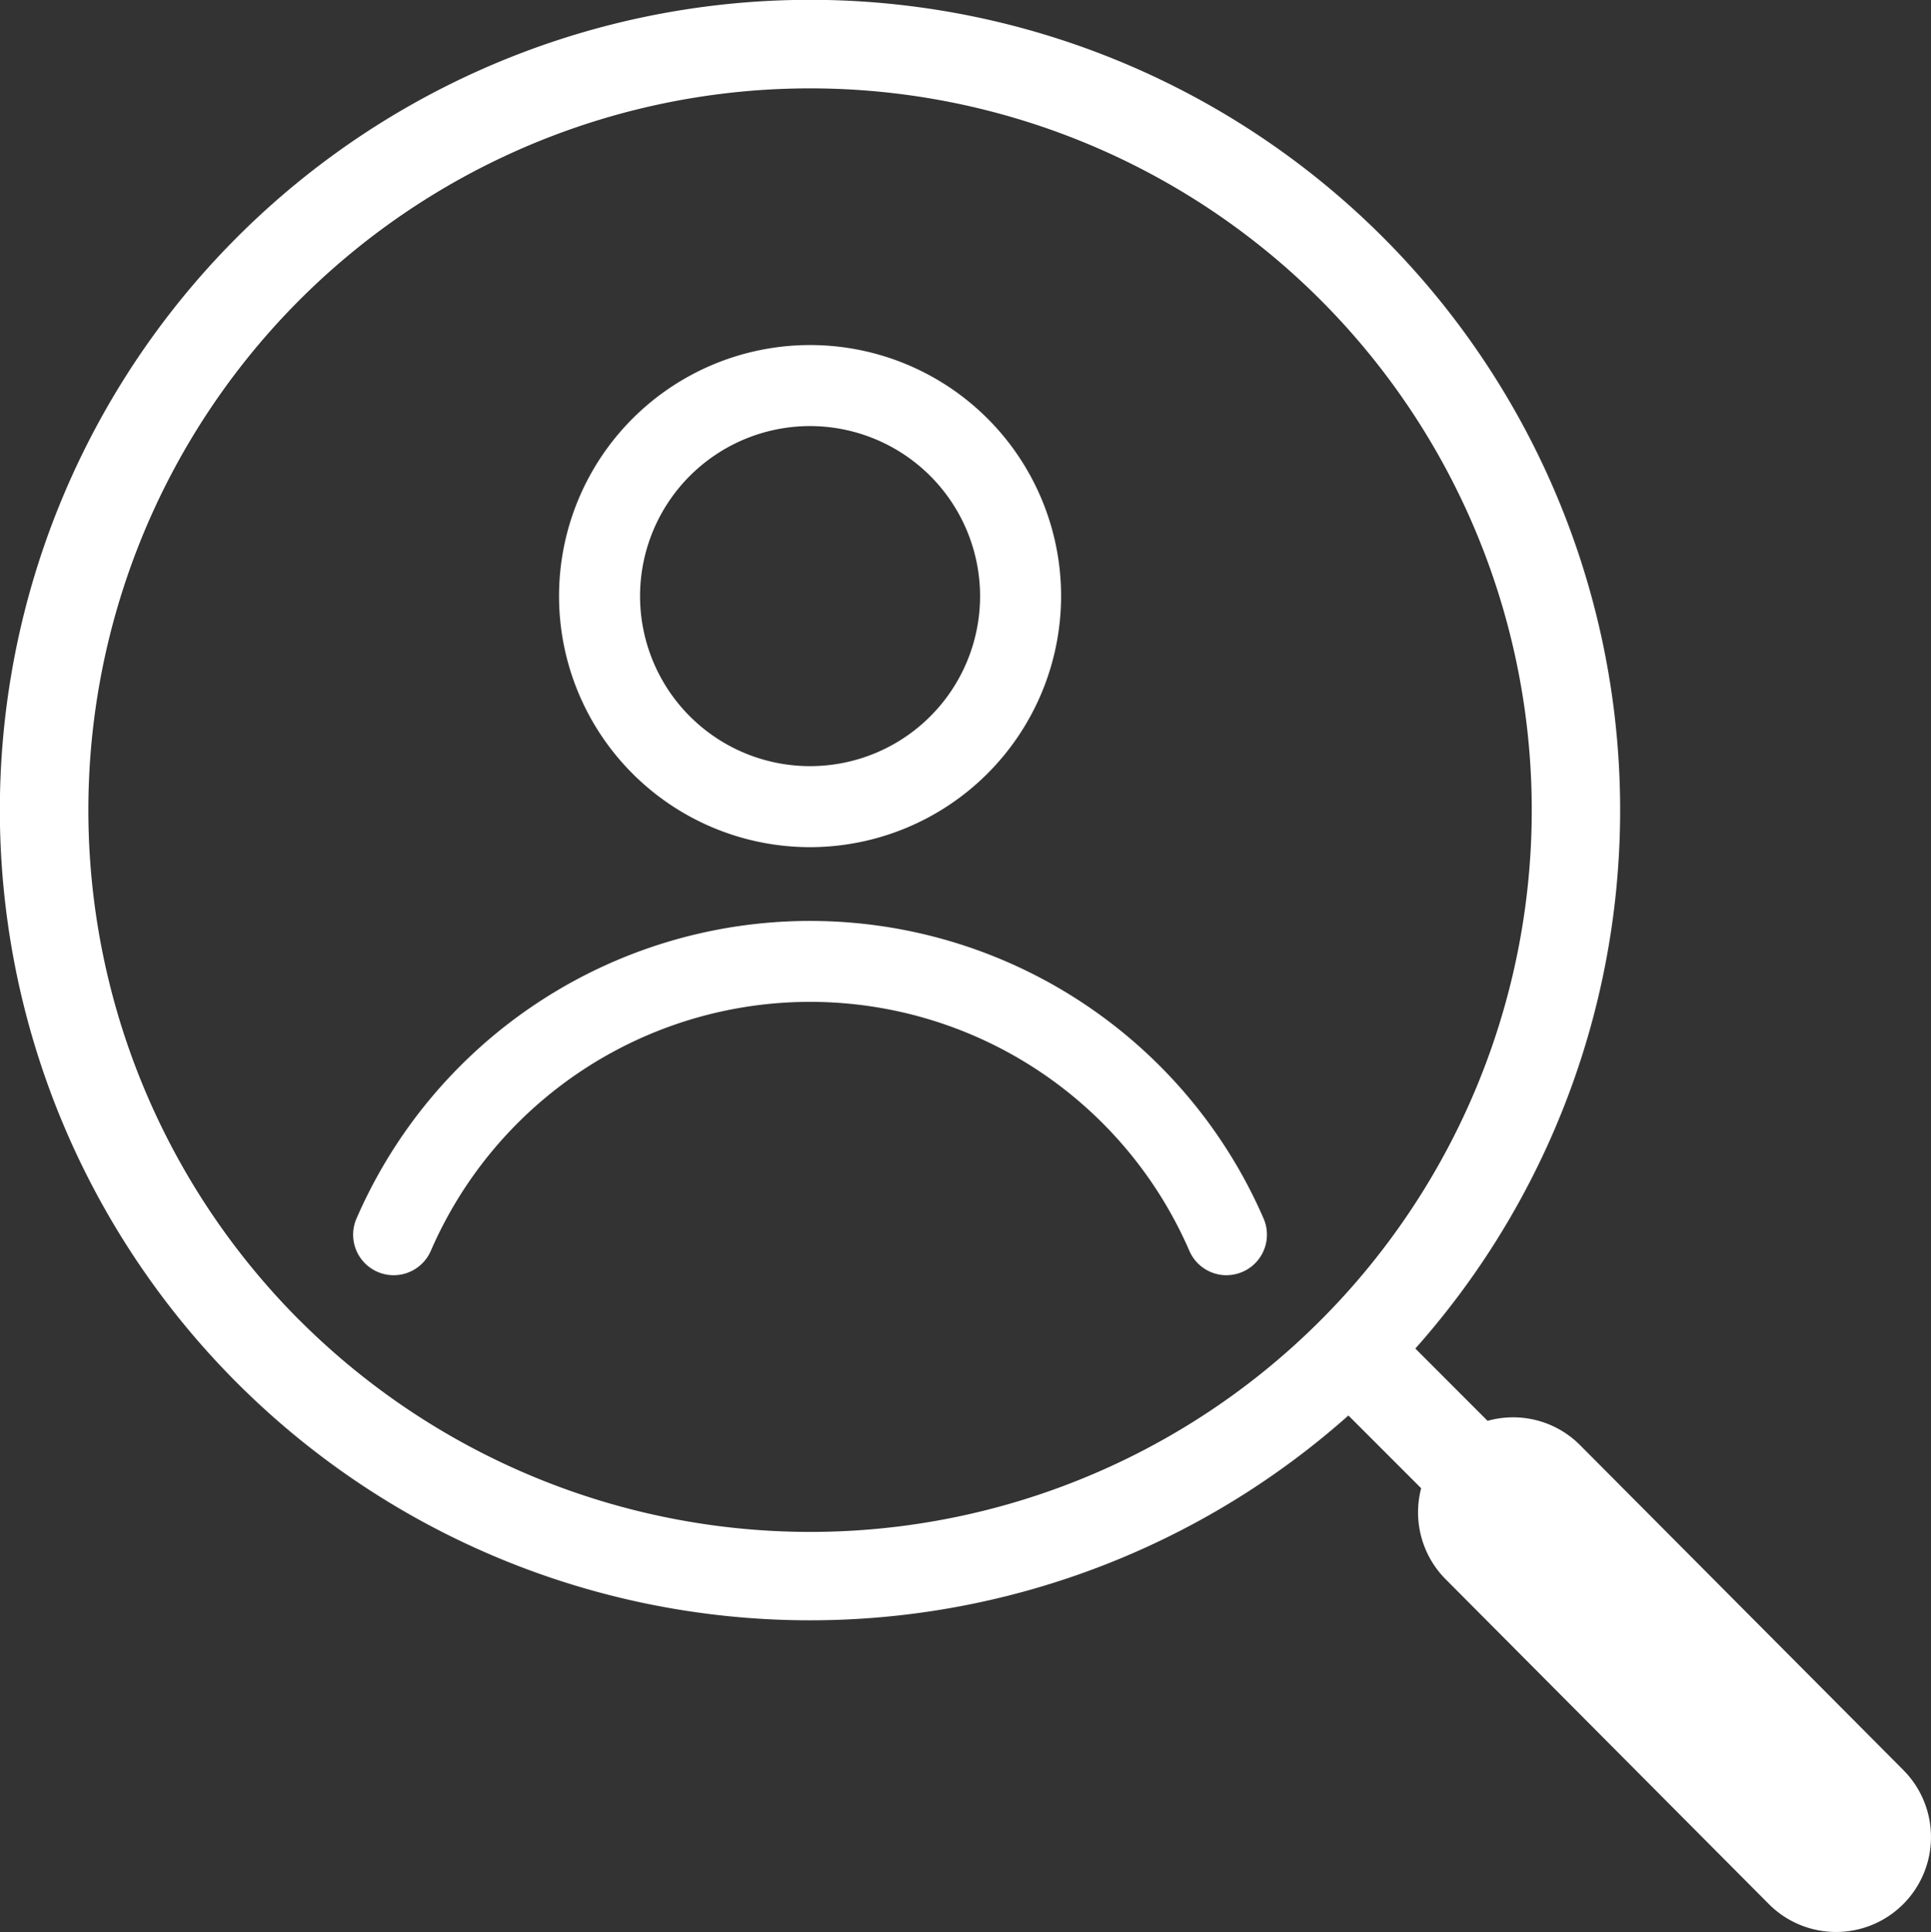
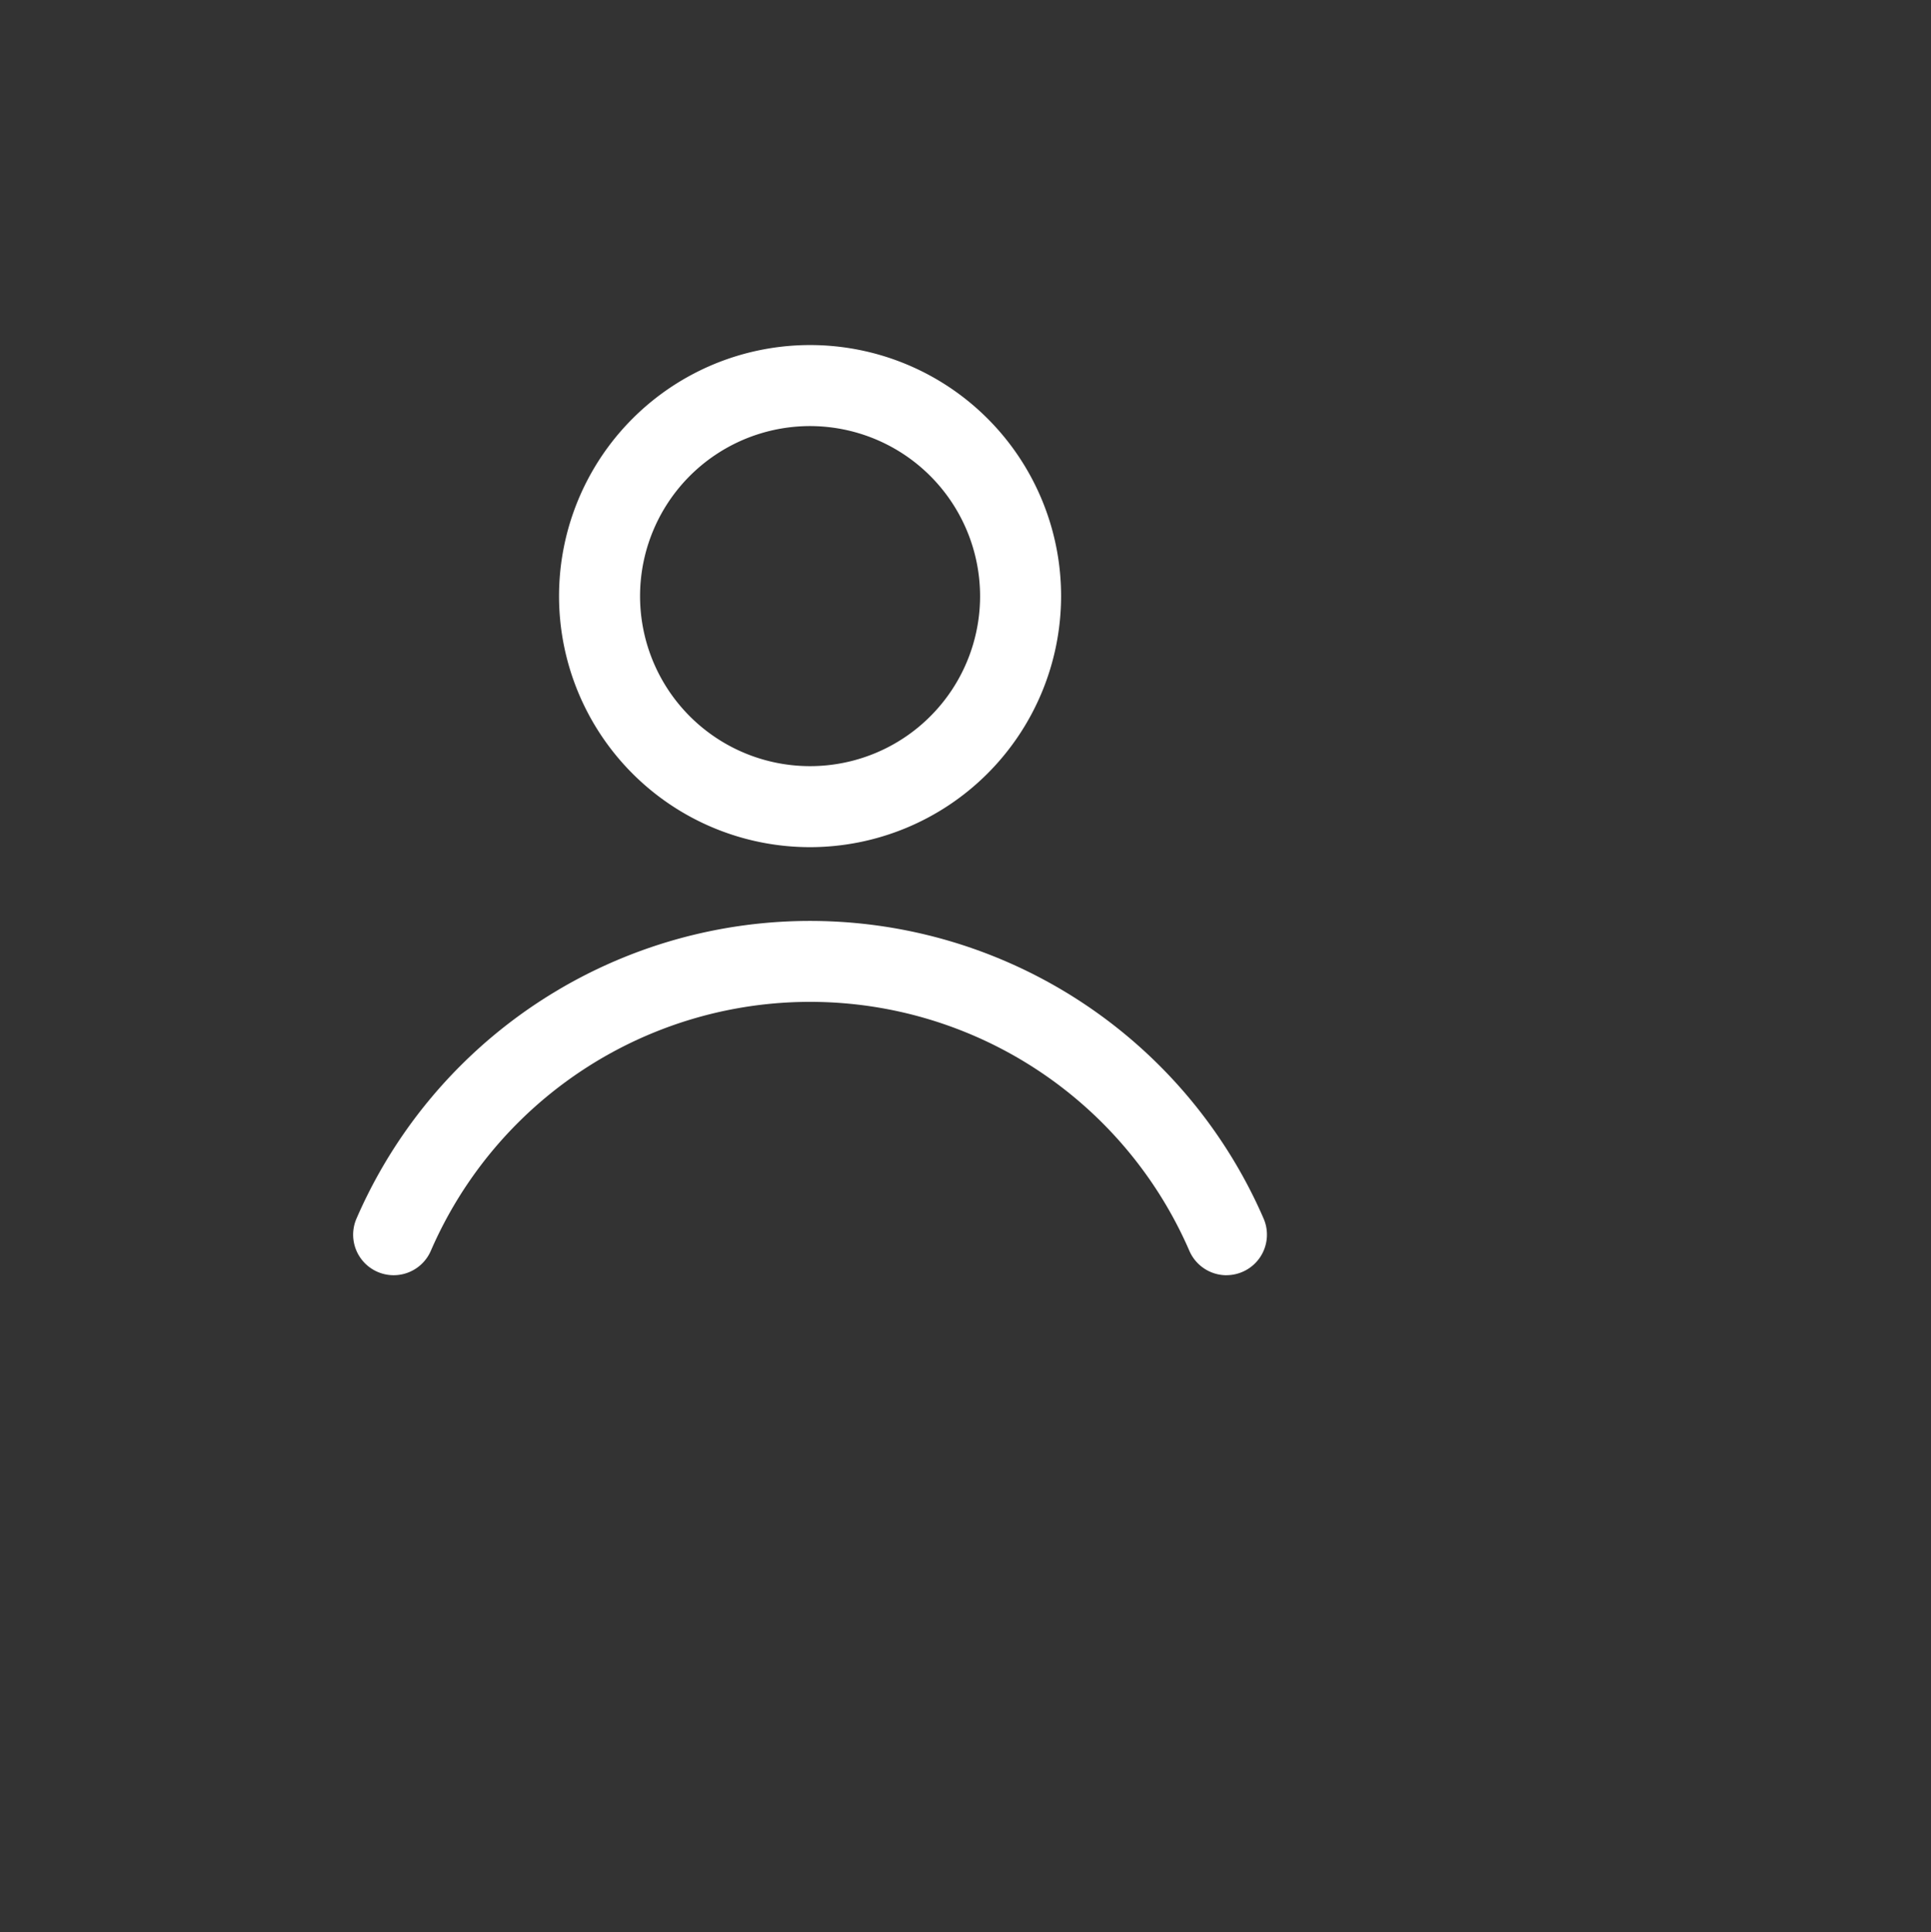
<svg xmlns="http://www.w3.org/2000/svg" id="グループ_6410" data-name="グループ 6410" width="83.662" height="83.696" viewBox="0 0 83.662 83.696">
  <rect x="0" y="0" width="83.662" height="83.696" fill="#333333" stroke="none" />
  <defs>
    <clipPath id="clip-path">
      <rect id="長方形_1231" data-name="長方形 1231" width="83.662" height="83.696" fill="#fff" />
    </clipPath>
  </defs>
  <g id="グループ_6409" data-name="グループ 6409" clip-path="url(#clip-path)">
    <path id="パス_12671" data-name="パス 12671" d="M286.414,191.8a10.876,10.876,0,1,1,10.875-10.876A10.888,10.888,0,0,1,286.414,191.8m0-18.242a7.366,7.366,0,1,0,7.365,7.366,7.374,7.374,0,0,0-7.365-7.366" transform="translate(-251.316 -155.1)" fill="#fff" />
    <path id="パス_12672" data-name="パス 12672" d="M211.881,469.118a1.755,1.755,0,0,1-1.611-1.056,17.911,17.911,0,0,0-32.866,0,1.755,1.755,0,1,1-3.219-1.4,21.421,21.421,0,0,1,39.3,0,1.755,1.755,0,0,1-1.609,2.454" transform="translate(-158.739 -413.874)" fill="#fff" />
-     <path id="パス_12673" data-name="パス 12673" d="M82.46,76.676l-14-14.069a4.087,4.087,0,0,0-2.91-1.207,4.129,4.129,0,0,0-1.1.151L61.321,58.42a35.1,35.1,0,1,0-2.9,2.9l3.152,3.152A4.111,4.111,0,0,0,62.64,68.42l14,14.069a4.112,4.112,0,1,0,5.818-5.814M12.987,57.206A31.268,31.268,0,1,1,35.1,66.364a31.3,31.3,0,0,1-22.11-9.158" transform="translate(0 0)" fill="#fff" />
  </g>
</svg>